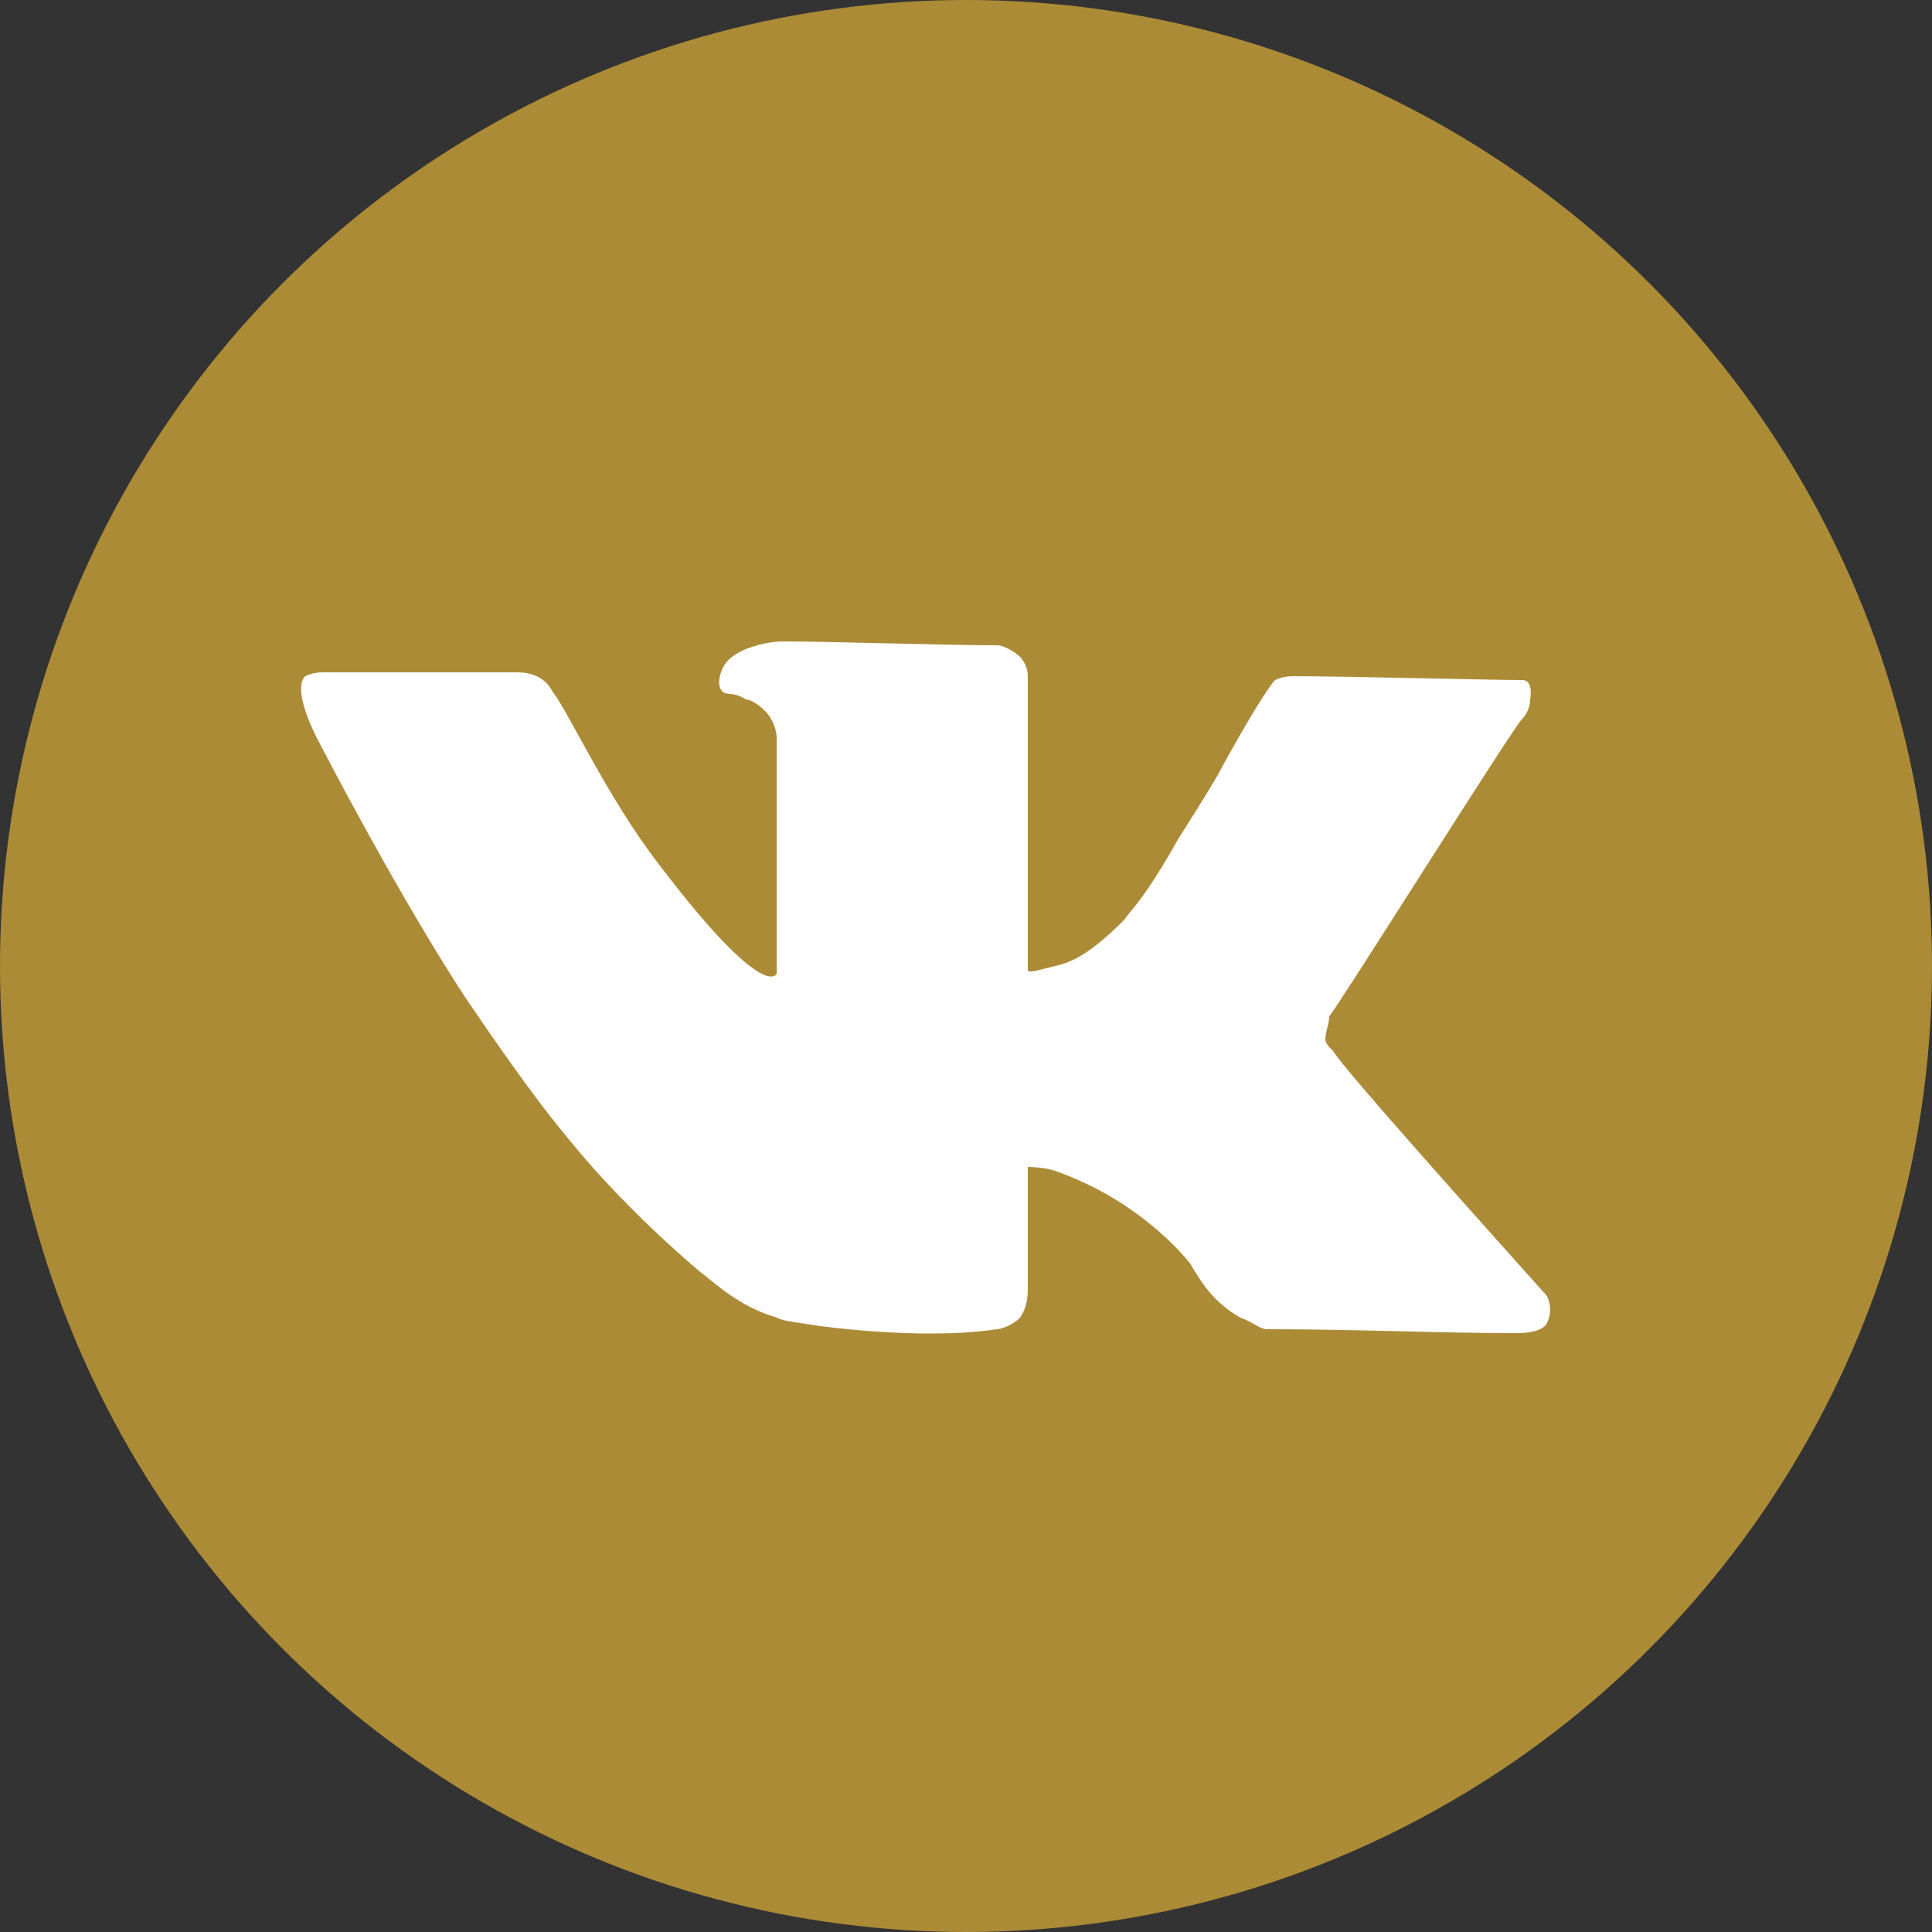
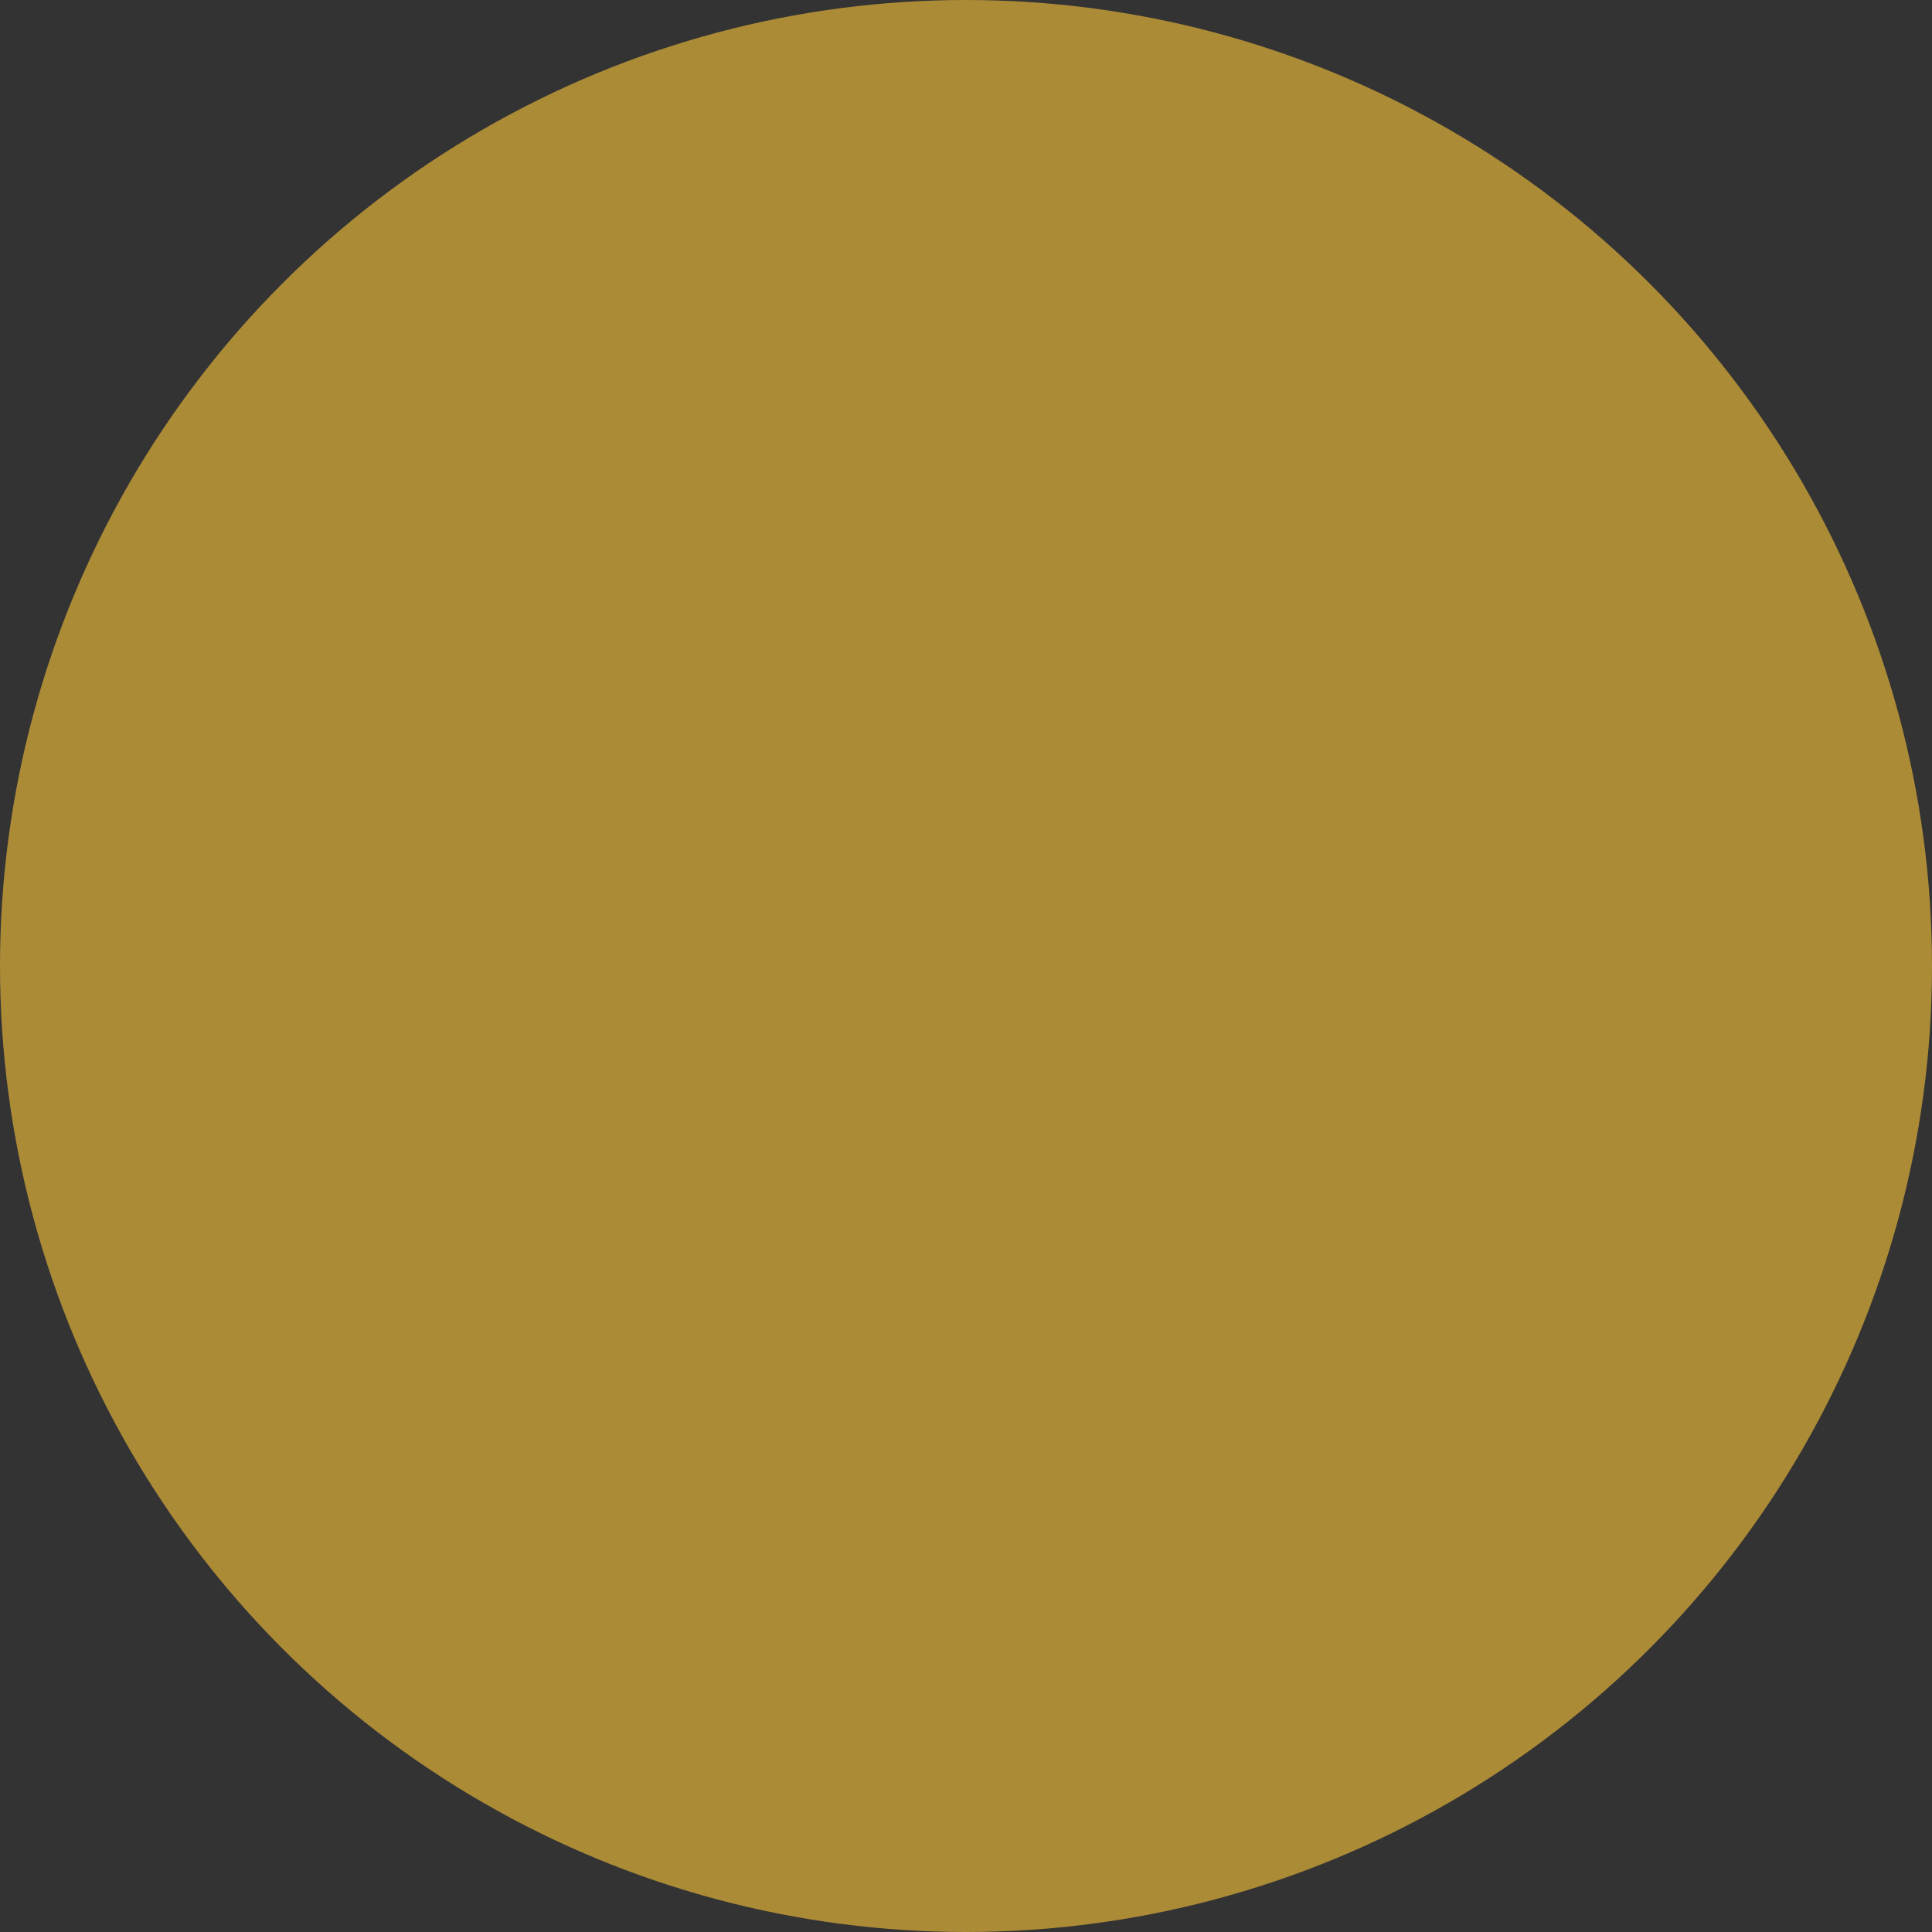
<svg xmlns="http://www.w3.org/2000/svg" version="1.1" id="Слой_1" x="0px" y="0px" viewBox="0 0 50 50" style="enable-background:new 0 0 50 50;" xml:space="preserve">
  <rect x="0" y="0" width="50" height="50" fill="#333333" stroke="none" />
  <style type="text/css"> .st0{fill:#AC8B37;} .st1{fill:#FFFFFF;} </style>
  <g>
    <circle class="st0" cx="25" cy="25" r="25" />
  </g>
-   <path class="st1" d="M13.4,17.4c-2,0-2.8,0-5,0c-0.1,0-0.3,0-0.5,0.1c-0.3,0.3,0.1,1.2,0.3,1.6c2.4,4.6,3.9,6.8,3.9,6.8 c1.7,2.5,2.3,3.2,2.8,3.8c0,0,1.2,1.5,3.2,3.2c0.4,0.3,1,0.9,2,1.2c0.2,0.1,0.4,0.1,1,0.2c0,0,2.7,0.4,4.7,0.1 c0.1,0,0.4-0.1,0.6-0.3c0.2-0.3,0.2-0.6,0.2-0.8c0-2.4,0-3.1,0-3.1s0.4,0,0.7,0.1c2.3,0.8,3.5,2.4,3.5,2.4c0.3,0.5,0.6,1,1.3,1.4 c0.3,0.1,0.5,0.3,0.7,0.3c2.4,0,4.3,0.1,6.4,0.1c0.2,0,0.6,0,0.8-0.2c0.2-0.3,0.1-0.7,0-0.8c-1.7-1.9-5.2-5.8-5.5-6.3 c-0.1-0.1-0.2-0.2-0.2-0.3c0-0.2,0.1-0.4,0.1-0.6c0.2-0.2,4.9-7.7,5-7.7c0.1-0.1,0.2-0.3,0.2-0.5c0,0,0.1-0.5-0.2-0.5 c-0.8,0-4.6-0.1-5.9-0.1c-0.1,0-0.3,0-0.5,0.1c-0.2,0.2-0.8,1.2-1.4,2.3c-0.1,0.2-0.4,0.7-1.1,1.8c-0.9,1.6-1.2,1.8-1.4,2.1 c-0.8,0.8-1.3,1.1-1.8,1.2c-0.4,0.1-0.7,0.2-0.7,0.1c0-1.7,0-6.5,0-7.6c0-0.3-0.2-0.5-0.2-0.5c-0.1-0.1-0.4-0.3-0.6-0.3 c-1.3,0-4.4-0.1-5.5-0.1c-0.1,0-0.5,0-1,0.2c-0.5,0.2-0.6,0.5-0.6,0.5c0,0-0.2,0.4,0,0.6c0.1,0.1,0.3,0,0.6,0.2 c0.1,0,0.3,0.1,0.5,0.3c0.2,0.2,0.3,0.5,0.3,0.7c0,3.3,0,6.1,0,6.1S19.8,26,17,22.3c-1.3-1.7-2.3-3.9-2.7-4.4 C14.1,17.5,13.7,17.4,13.4,17.4z" />
</svg>